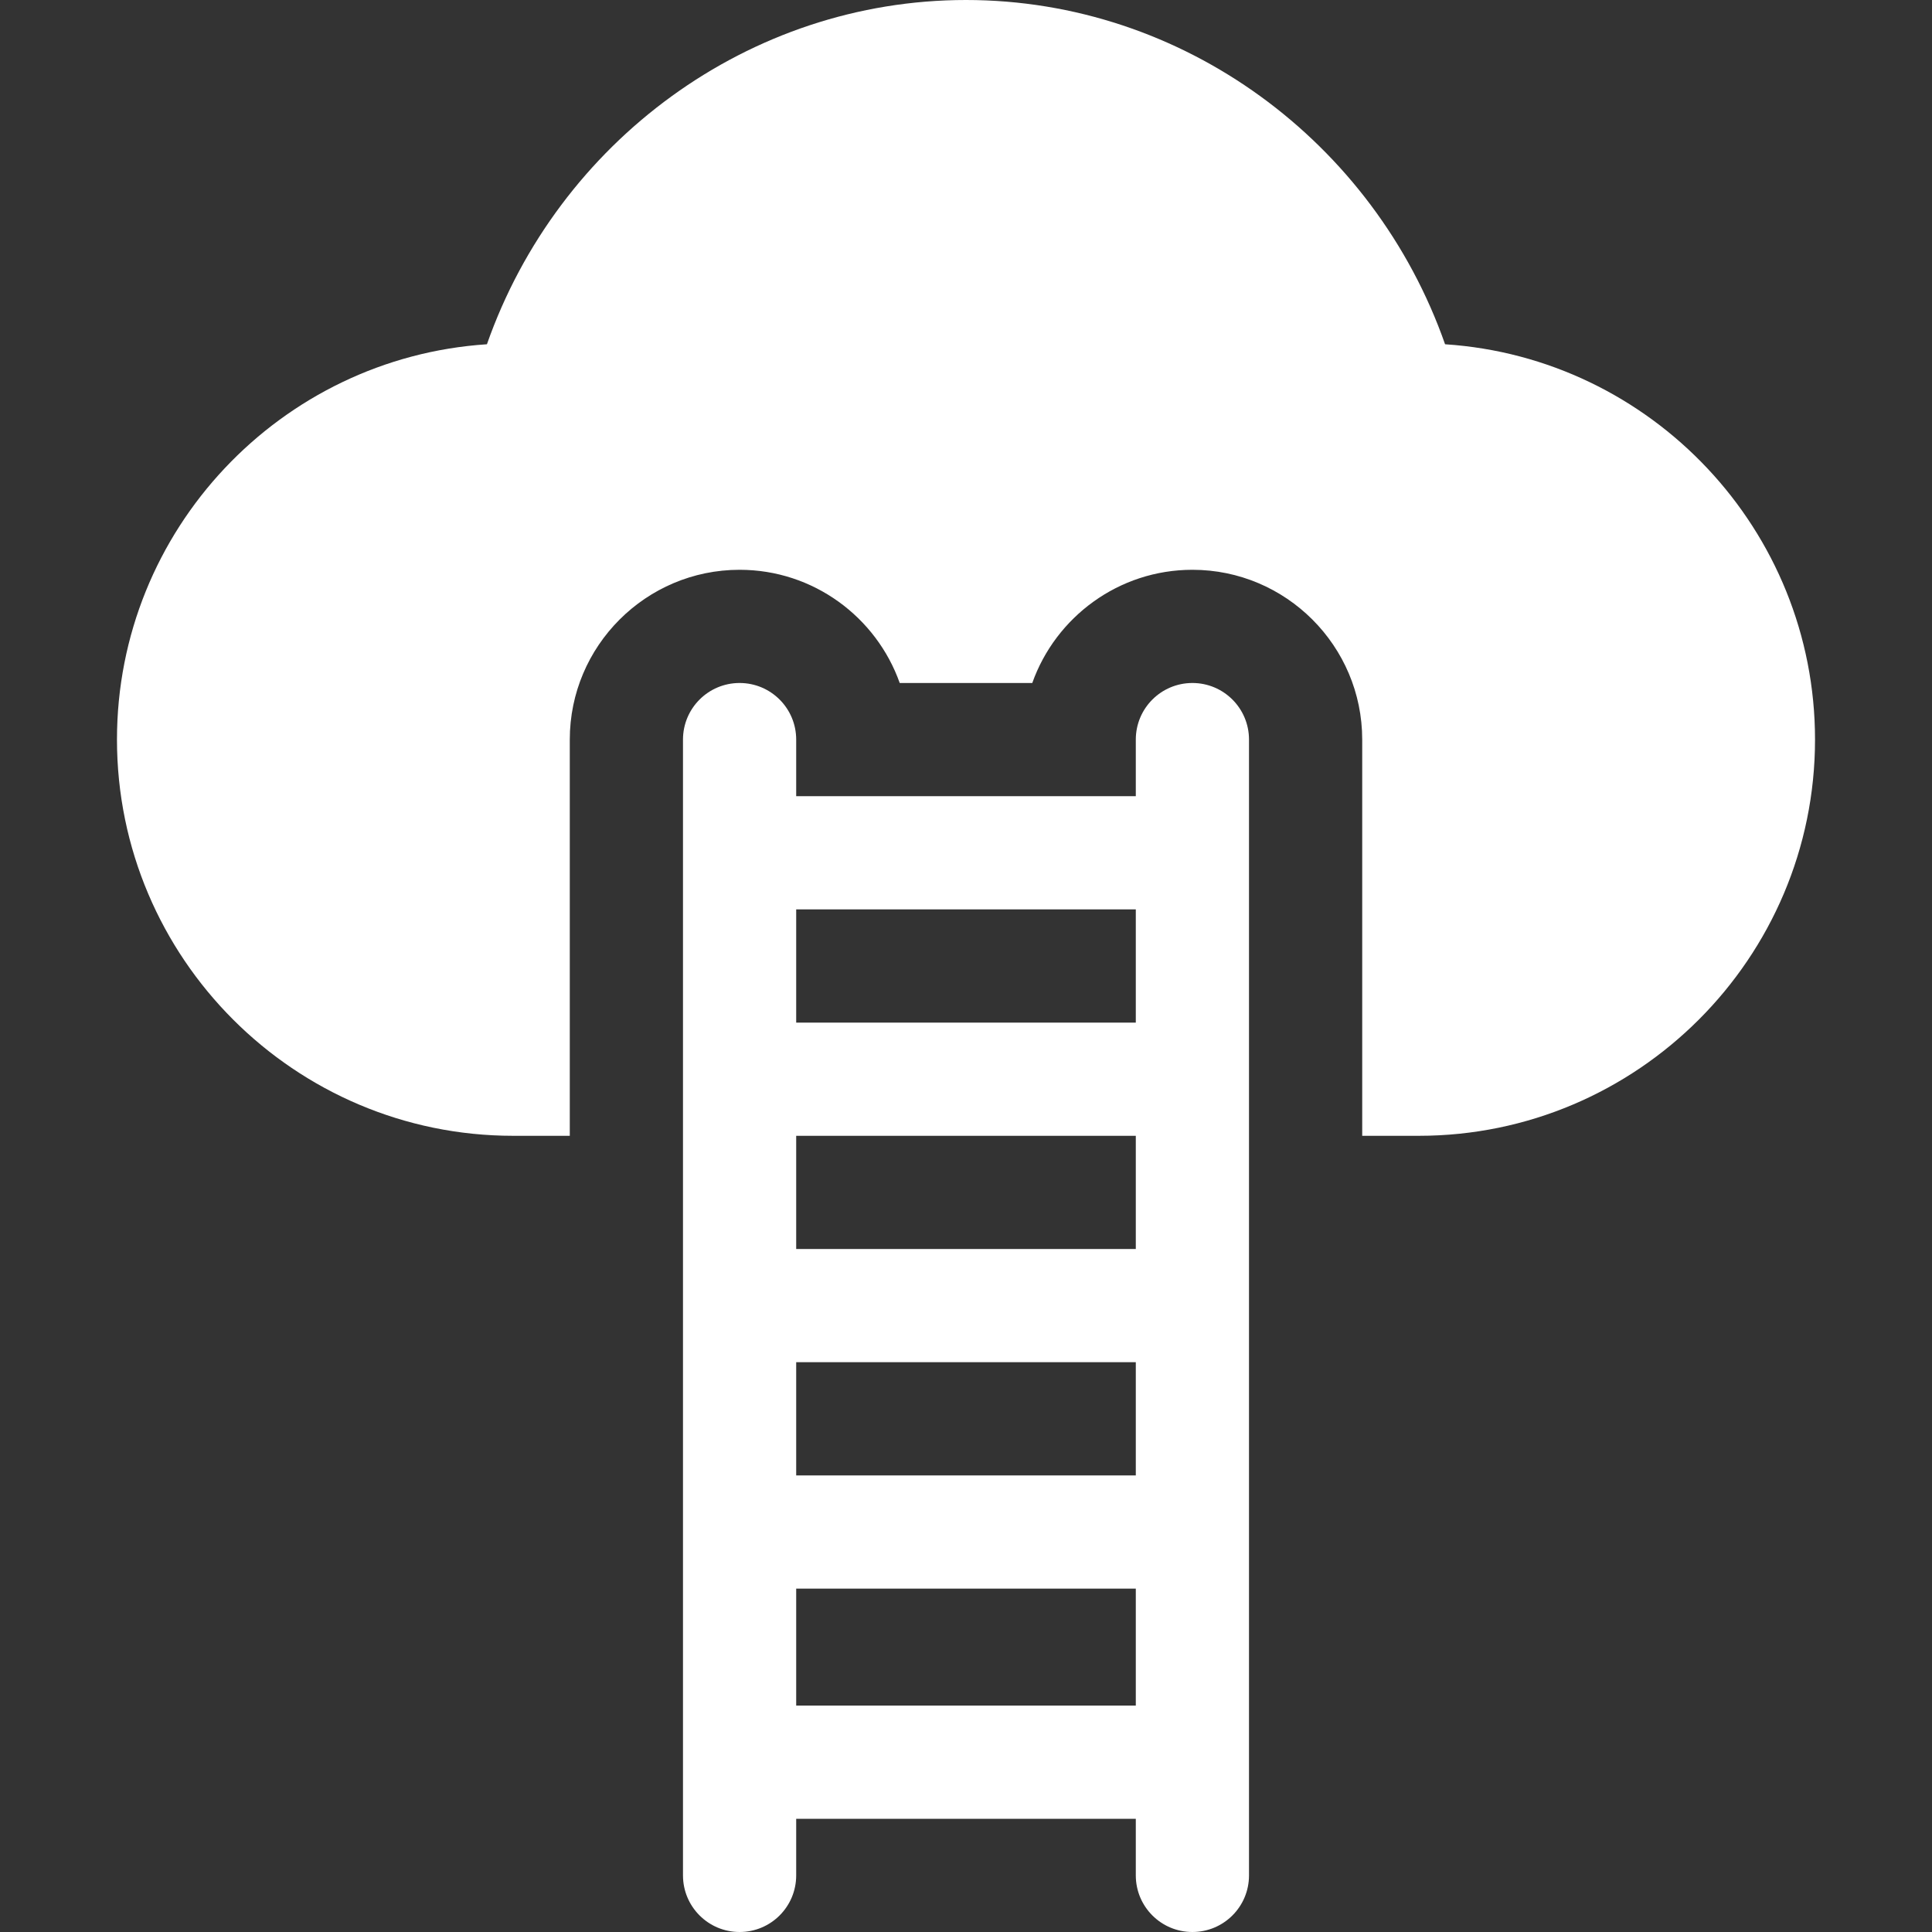
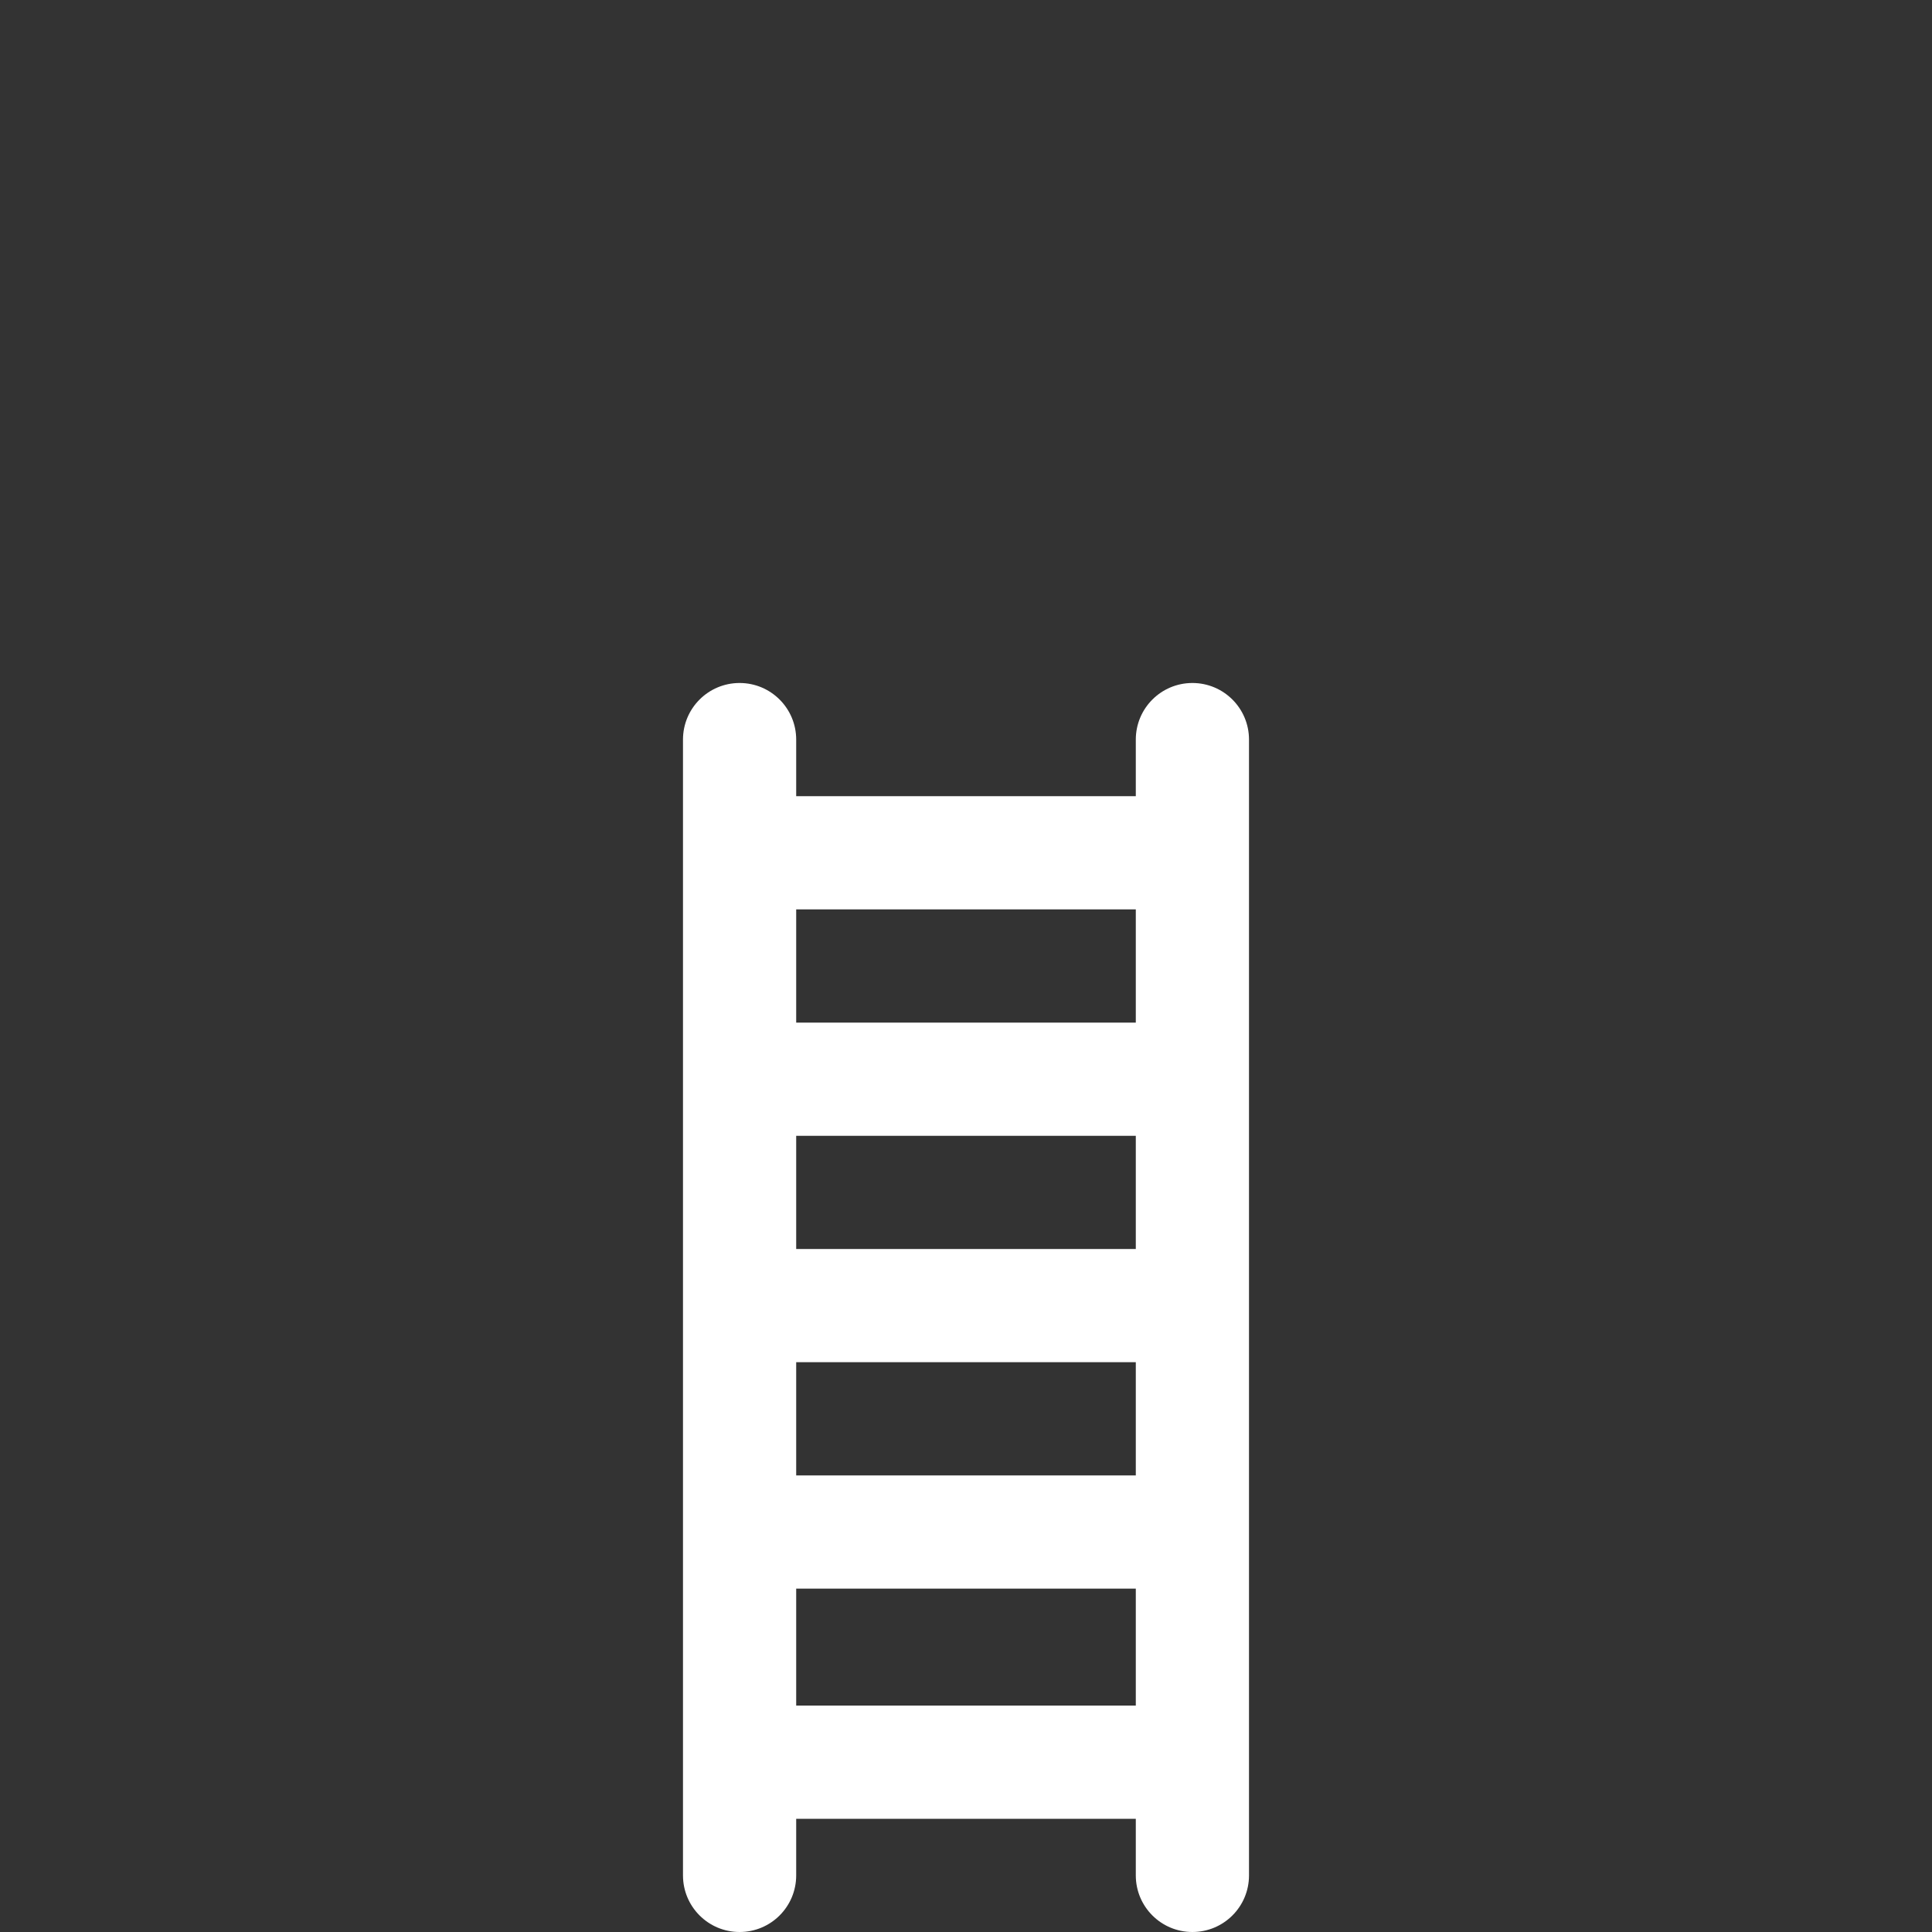
<svg xmlns="http://www.w3.org/2000/svg" version="1.1" id="Capa_1" x="0px" y="0px" viewBox="0 0 512 512" style="enable-background:new 0 0 512 512;" xml:space="preserve" width="512px" height="512px">
  <rect x="0" y="0" width="512" height="512" fill="#333333" stroke="none" />
  <g>
    <g>
      <path d="M315.999,181c-8.291,0-15,6.709-15,15v15h-90v-15c0-8.291-6.709-15-15-15s-15,6.709-15,15v301c0,8.291,6.709,15,15,15    s15-6.709,15-15v-15h90v15c0,8.291,6.709,15,15,15c8.291,0,15-6.709,15-15V196C330.999,187.709,324.29,181,315.999,181z     M300.999,452h-90v-31h90V452z M300.999,391h-90v-30h90V391z M300.999,331h-90v-30h90V331z M300.999,271h-90v-30h90V271z" fill="#ffffff" />
    </g>
  </g>
  <g>
    <g>
-       <path d="M382.959,91.234C364.119,37.548,313.509,0,255.999,0s-108.12,37.548-126.958,91.234    C74.374,94.823,30.999,140.438,30.999,196c0,57.891,47.109,105,105,105h15V196c0-24.814,20.186-45,45-45    c19.556,0,36.24,12.539,42.437,30h35.127c6.196-17.461,22.881-30,42.437-30c24.814,0,45,20.186,45,45v105h15    c57.891,0,105-47.109,105-105C481.001,140.438,437.626,94.823,382.959,91.234z" fill="#ffffff" />
-     </g>
+       </g>
  </g>
  <g>
</g>
  <g>
</g>
  <g>
</g>
  <g>
</g>
  <g>
</g>
  <g>
</g>
  <g>
</g>
  <g>
</g>
  <g>
</g>
  <g>
</g>
  <g>
</g>
  <g>
</g>
  <g>
</g>
  <g>
</g>
  <g>
</g>
</svg>